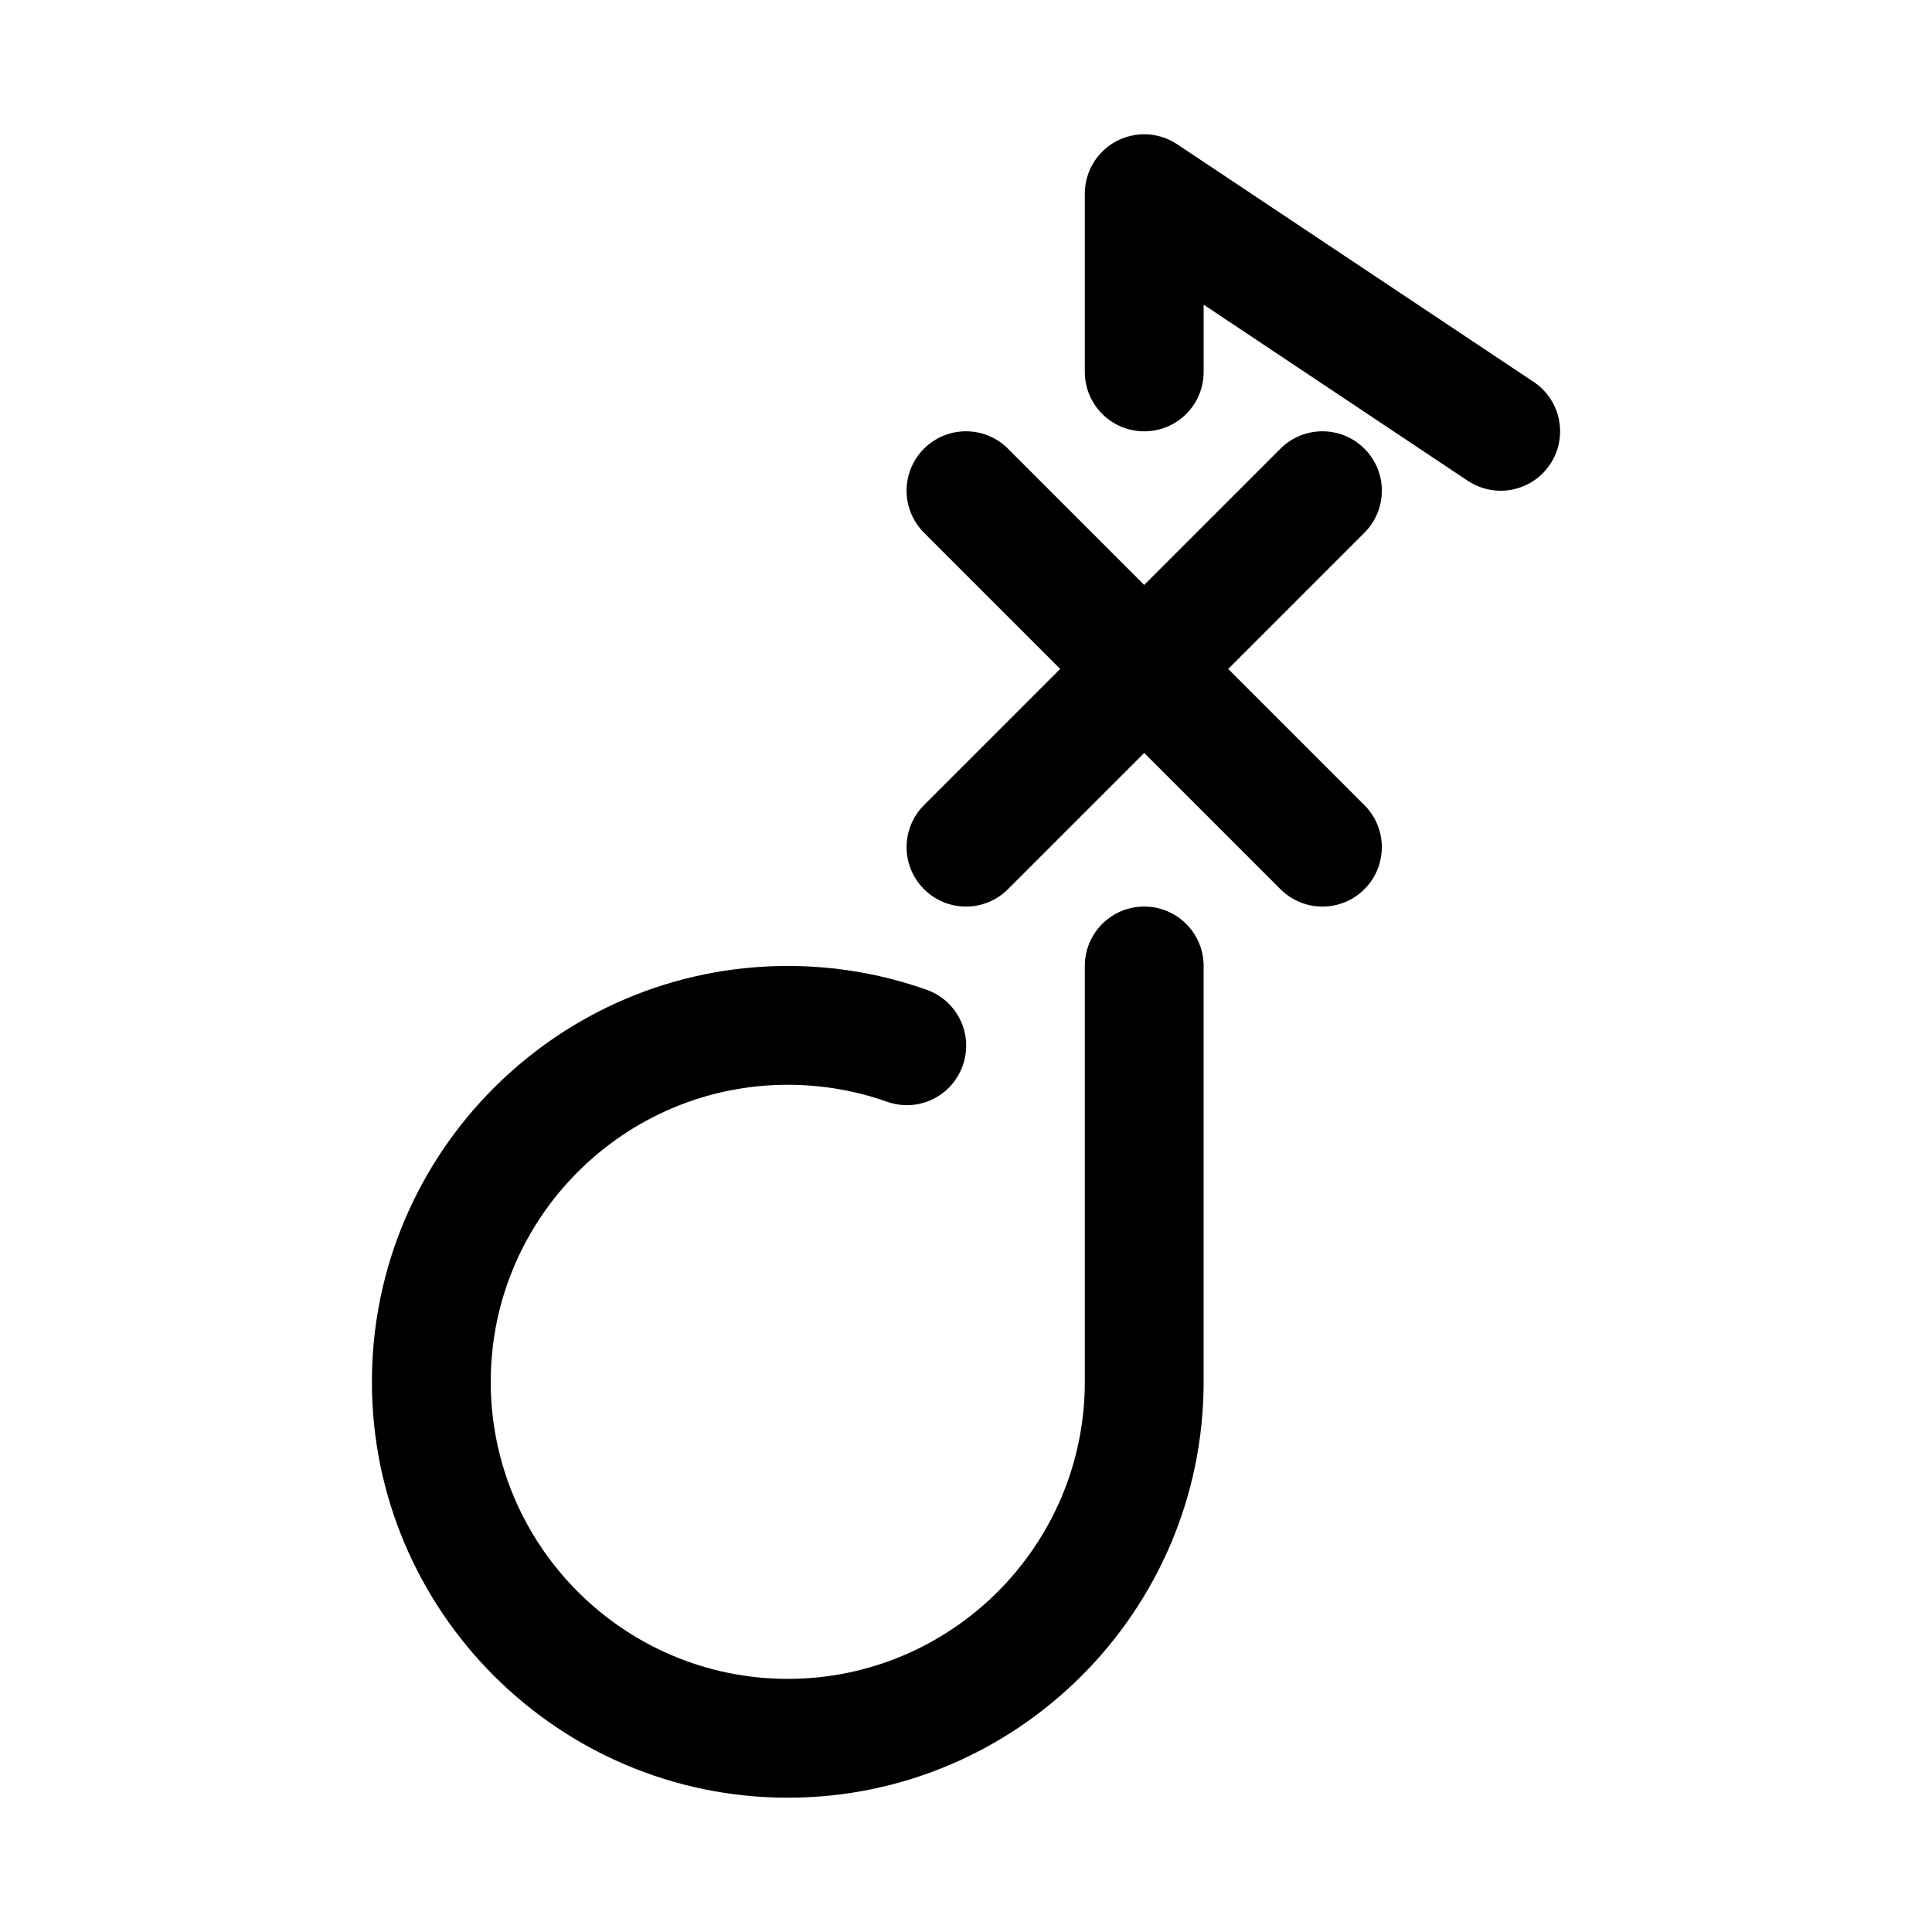
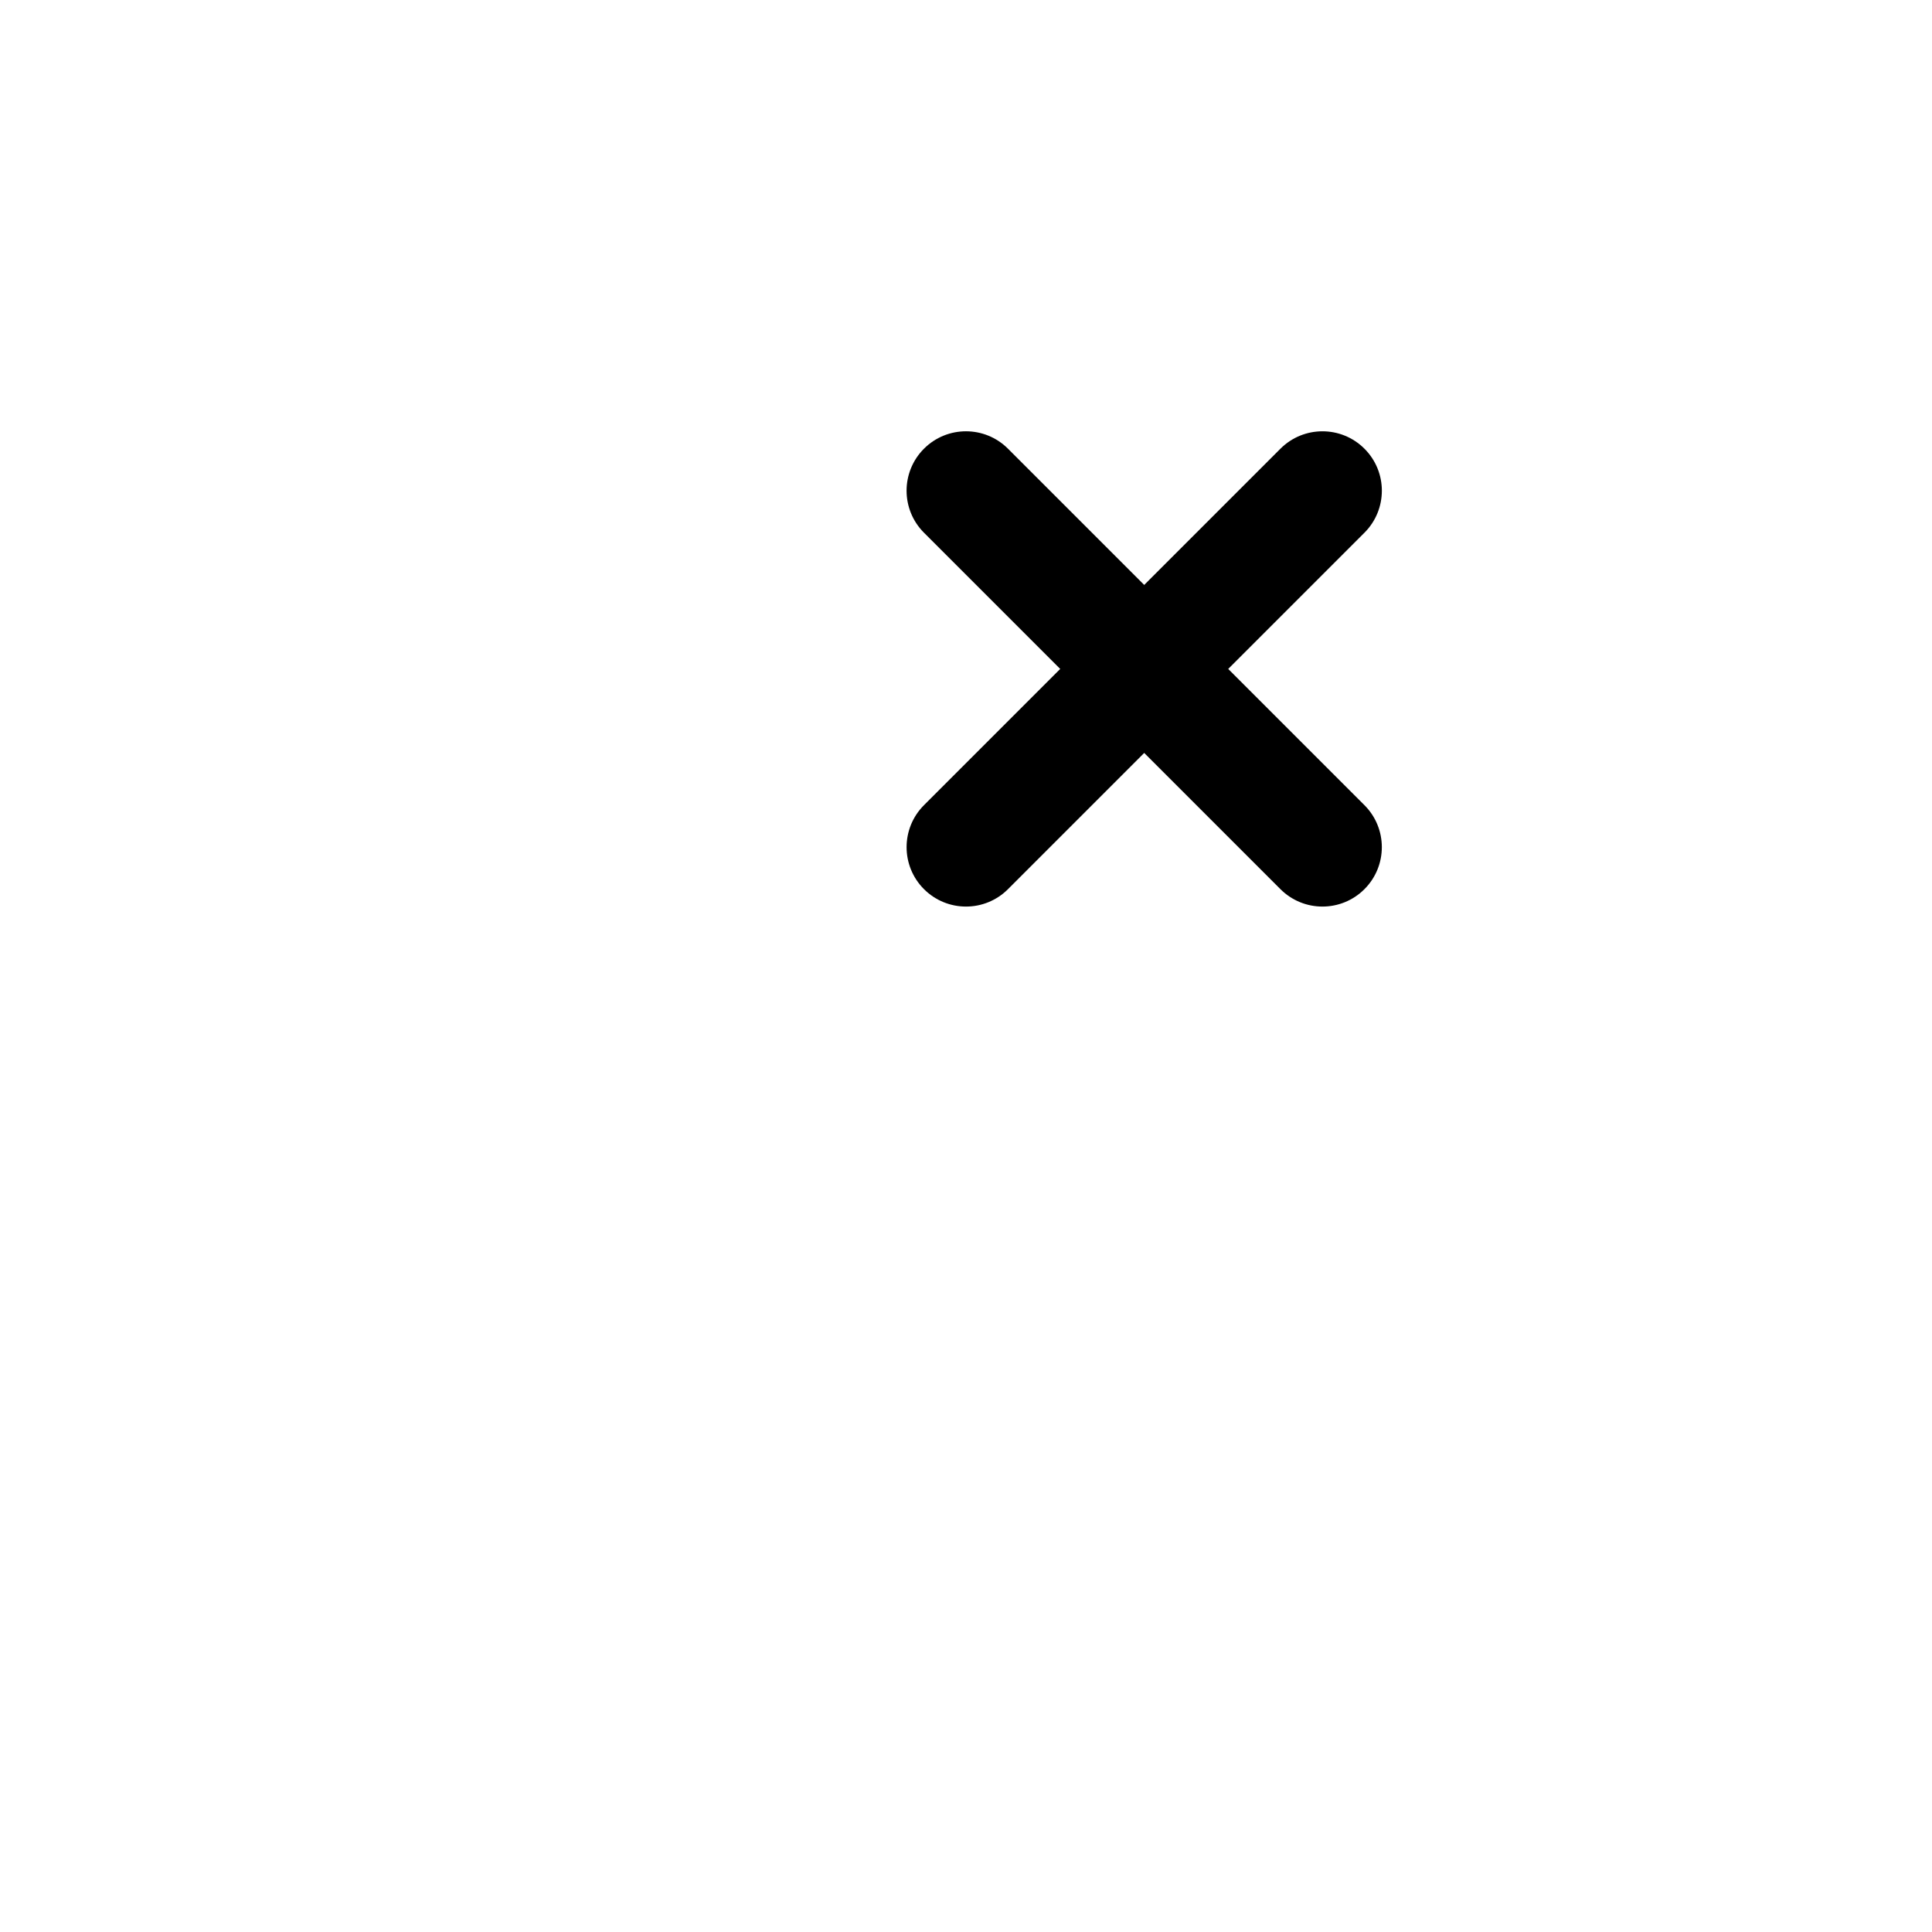
<svg xmlns="http://www.w3.org/2000/svg" fill="#000000" width="800px" height="800px" version="1.1" viewBox="144 144 512 512">
  <g>
-     <path d="m541.68 274.05c-2.996 0-6.027-0.859-8.719-2.644l-69.984-46.664v17.82c0 8.703-7.043 15.742-15.742 15.742-8.703 0-15.742-7.043-15.742-15.742l-0.004-47.234c0-5.812 3.199-11.148 8.316-13.883 5.121-2.734 11.348-2.43 16.16 0.785l94.465 62.977c7.242 4.828 9.195 14.59 4.367 21.832-3.031 4.551-8.027 7.012-13.117 7.012z" />
-     <path d="m352.77 620.41c-60.762 0-110.21-49.445-110.21-110.21s49.445-110.21 110.21-110.21c12.594 0 24.969 2.121 36.777 6.305 8.211 2.891 12.5 11.887 9.594 20.078-2.891 8.211-11.855 12.516-20.078 9.594-8.441-2.984-17.281-4.488-26.293-4.488-43.402 0-78.719 35.316-78.719 78.719 0 43.402 35.316 78.719 78.719 78.719s78.719-35.316 78.719-78.719v-110.21c0-8.703 7.043-15.742 15.742-15.742 8.703 0 15.742 7.043 15.742 15.742v110.21c0.008 60.762-49.441 110.21-110.2 110.21z" />
    <path d="m494.46 384.25c-4.027 0-8.055-1.539-11.133-4.613l-94.465-94.465c-6.148-6.148-6.148-16.113 0-22.262 6.148-6.152 16.113-6.148 22.262 0l94.465 94.465c6.148 6.148 6.148 16.113 0 22.262-3.07 3.074-7.098 4.613-11.129 4.613z" />
    <path d="m400 384.25c-4.027 0-8.055-1.539-11.133-4.613-6.148-6.148-6.148-16.113 0-22.262l94.465-94.465c6.148-6.148 16.113-6.148 22.262 0 6.152 6.148 6.148 16.113 0 22.262l-94.465 94.465c-3.074 3.074-7.102 4.613-11.129 4.613z" />
  </g>
</svg>